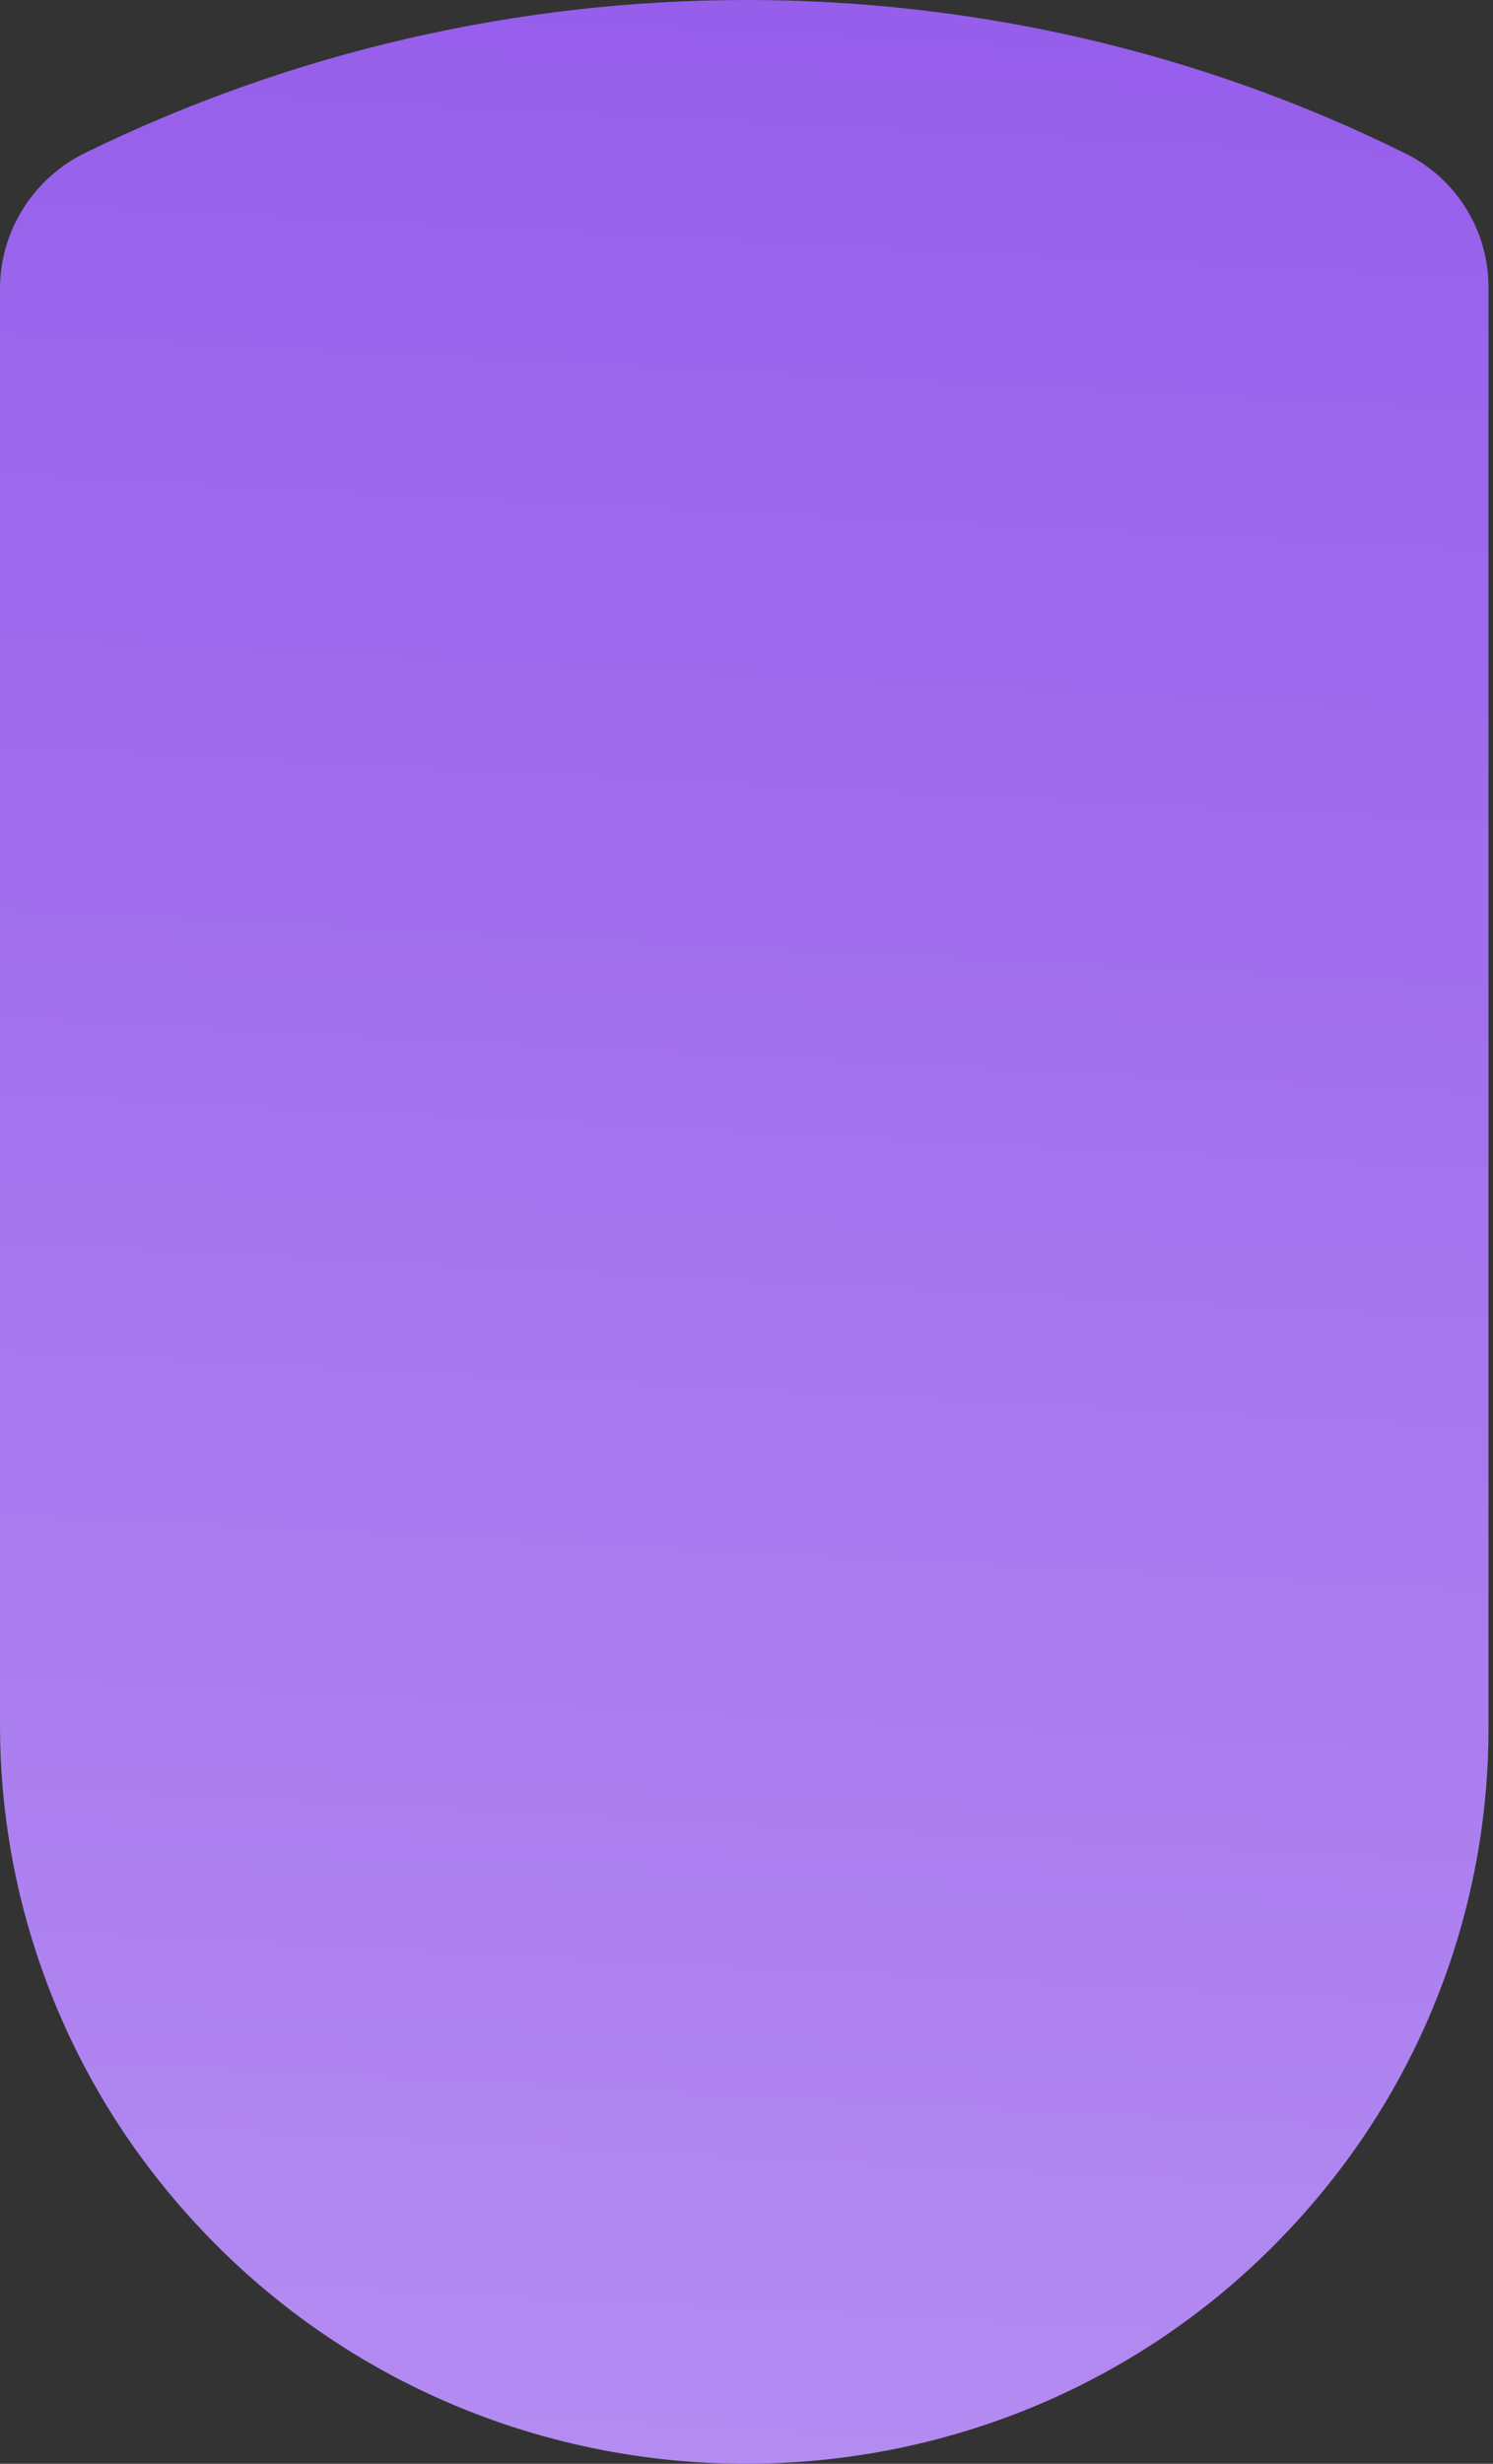
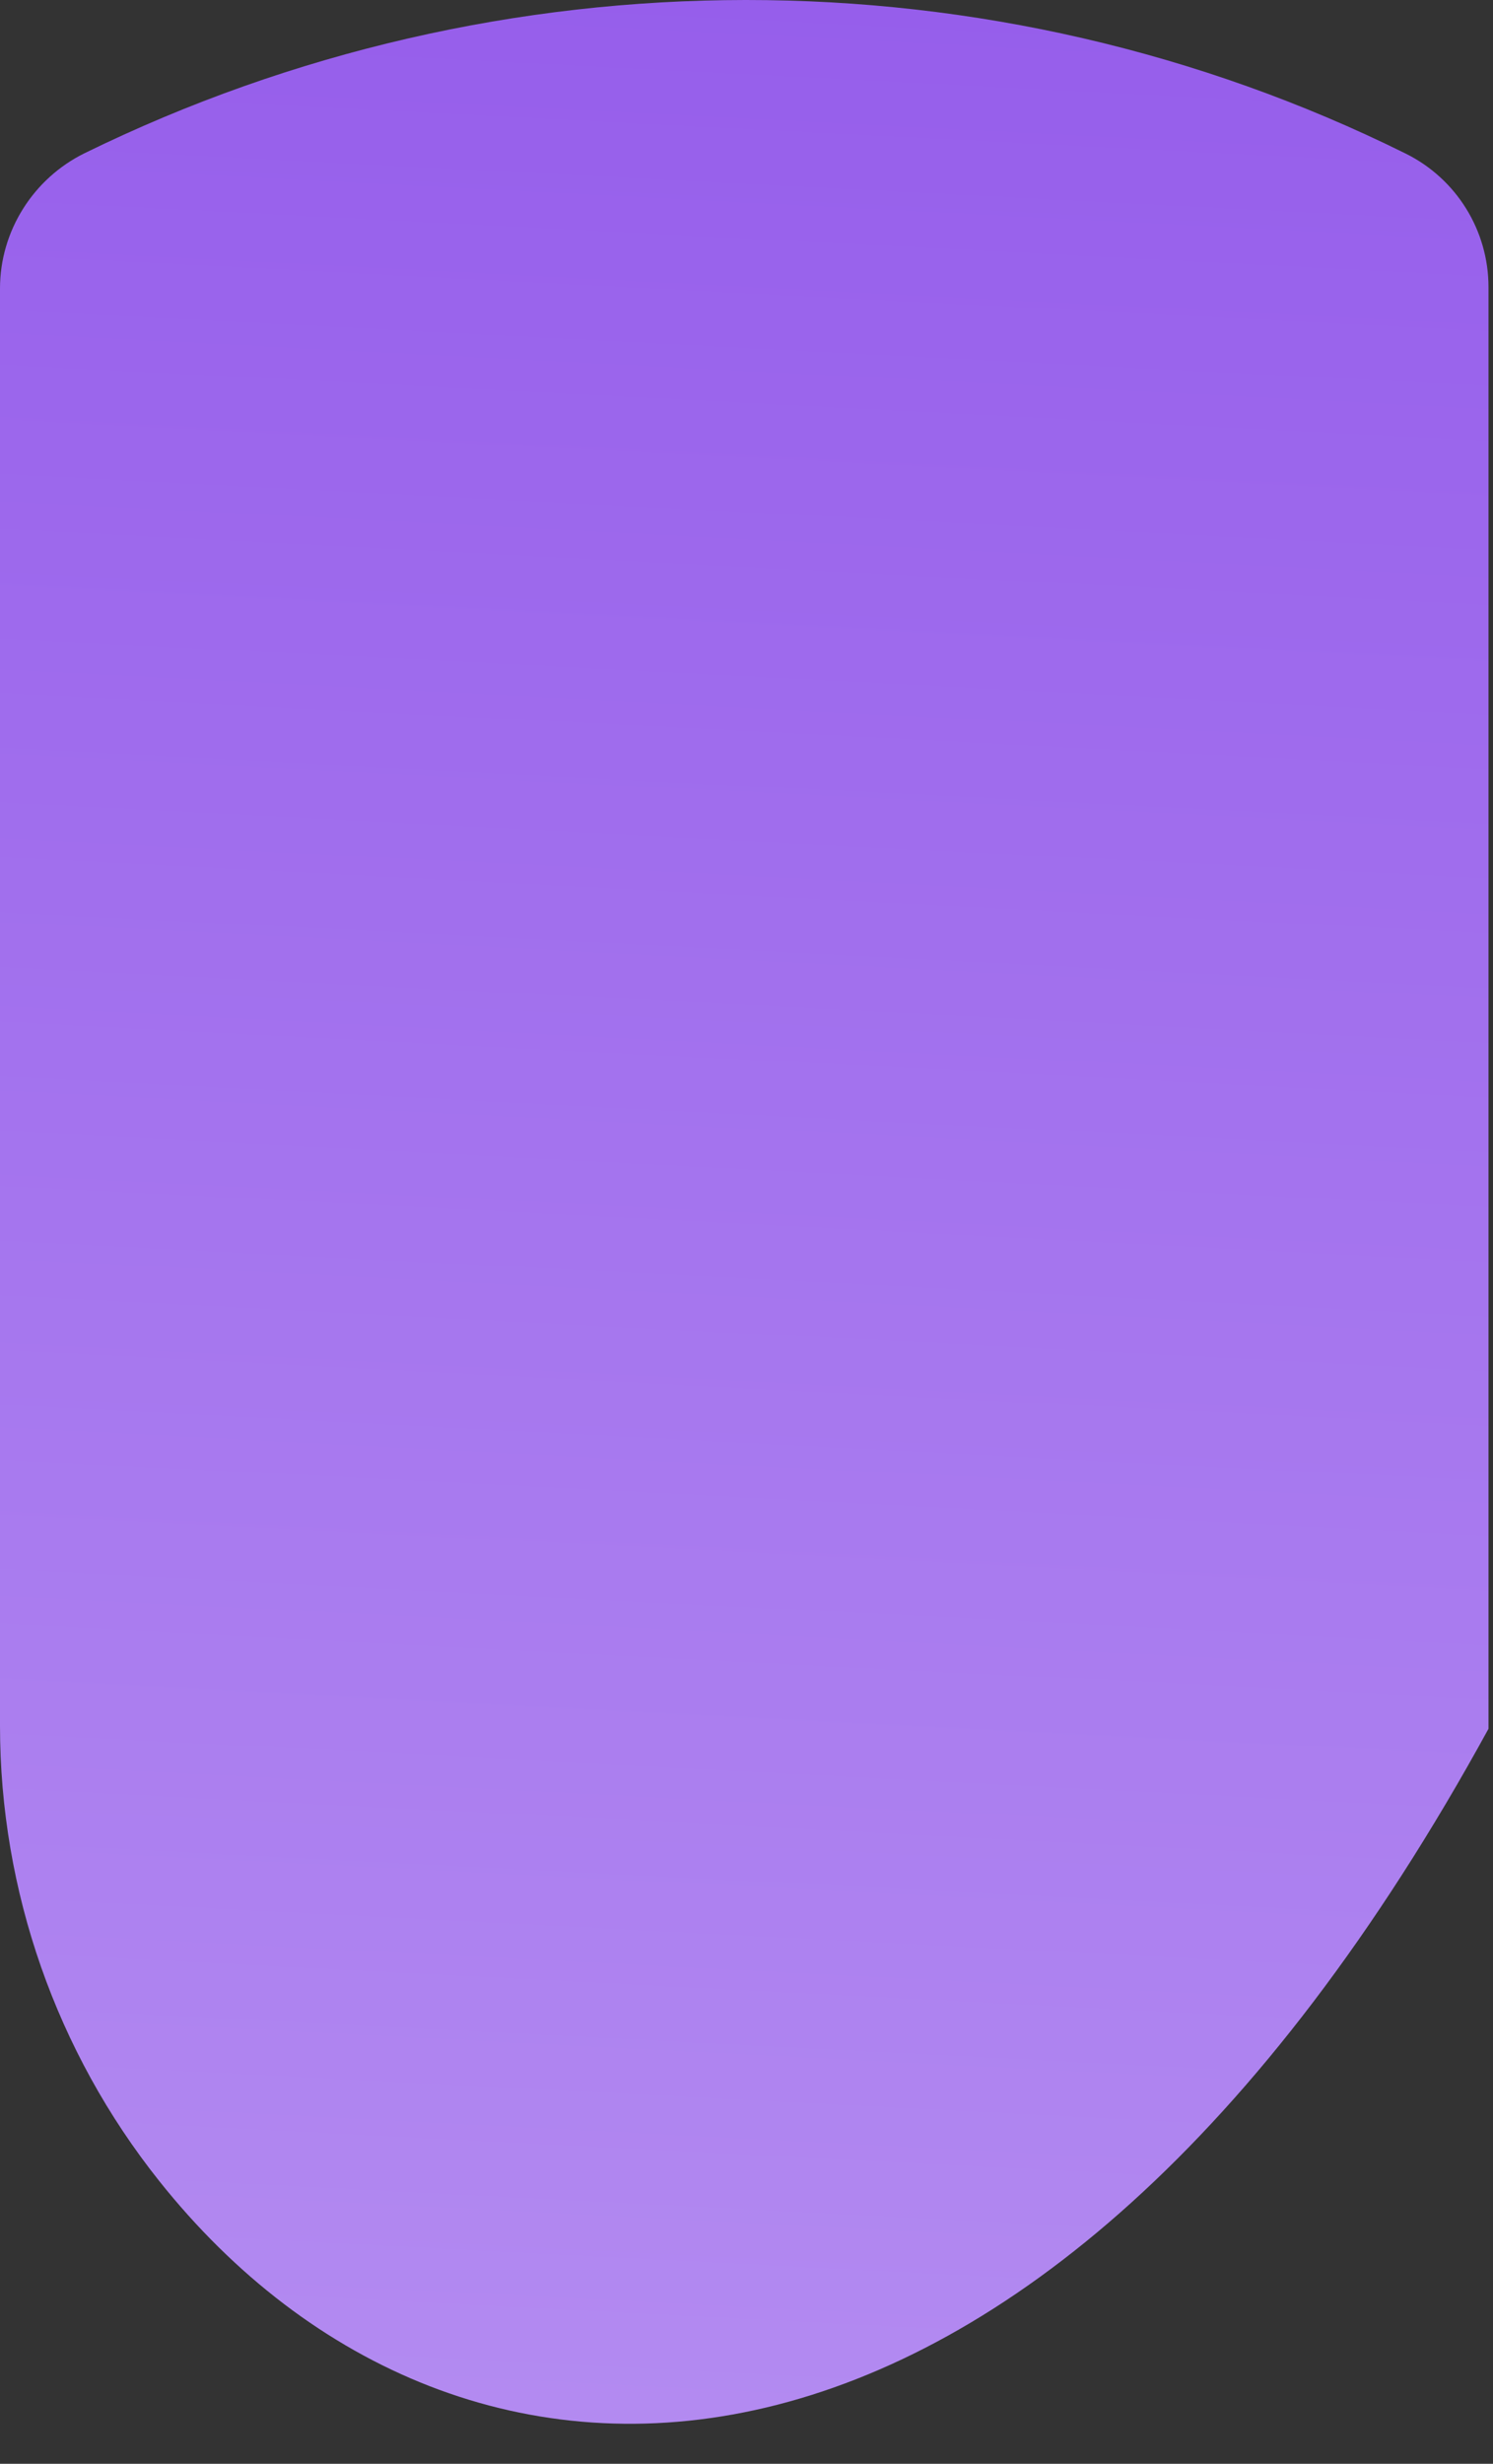
<svg xmlns="http://www.w3.org/2000/svg" width="265" height="437" viewBox="0 0 265 437" fill="none">
  <rect x="0" y="0" width="265" height="437" fill="#333333" stroke="none" />
-   <path d="M0 306.095L0 51.155C-6.13014e-06 40.978 5.915 31.63 15.055 27.154C88.755 -8.939 175.984 -9.195 249.511 27.247C258.508 31.706 264.199 40.878 264.199 50.918L264.199 306.635C264.199 335.603 254.46 363.729 236.549 386.495C183.62 453.767 81.57 453.792 28.25 386.83C9.997 363.907 0 335.397 0 306.095Z" fill="url(#paint0_linear_227_2497)" />
+   <path d="M0 306.095L0 51.155C-6.13014e-06 40.978 5.915 31.63 15.055 27.154C88.755 -8.939 175.984 -9.195 249.511 27.247C258.508 31.706 264.199 40.878 264.199 50.918L264.199 306.635C183.62 453.767 81.57 453.792 28.25 386.83C9.997 363.907 0 335.397 0 306.095Z" fill="url(#paint0_linear_227_2497)" />
  <defs>
    <linearGradient id="paint0_linear_227_2497" x1="136.974" y1="-1.169" x2="66.179" y2="1383.79" gradientUnits="userSpaceOnUse">
      <stop stop-color="#965EEB" />
      <stop offset="1" stop-color="#F3EDFE" />
    </linearGradient>
  </defs>
</svg>